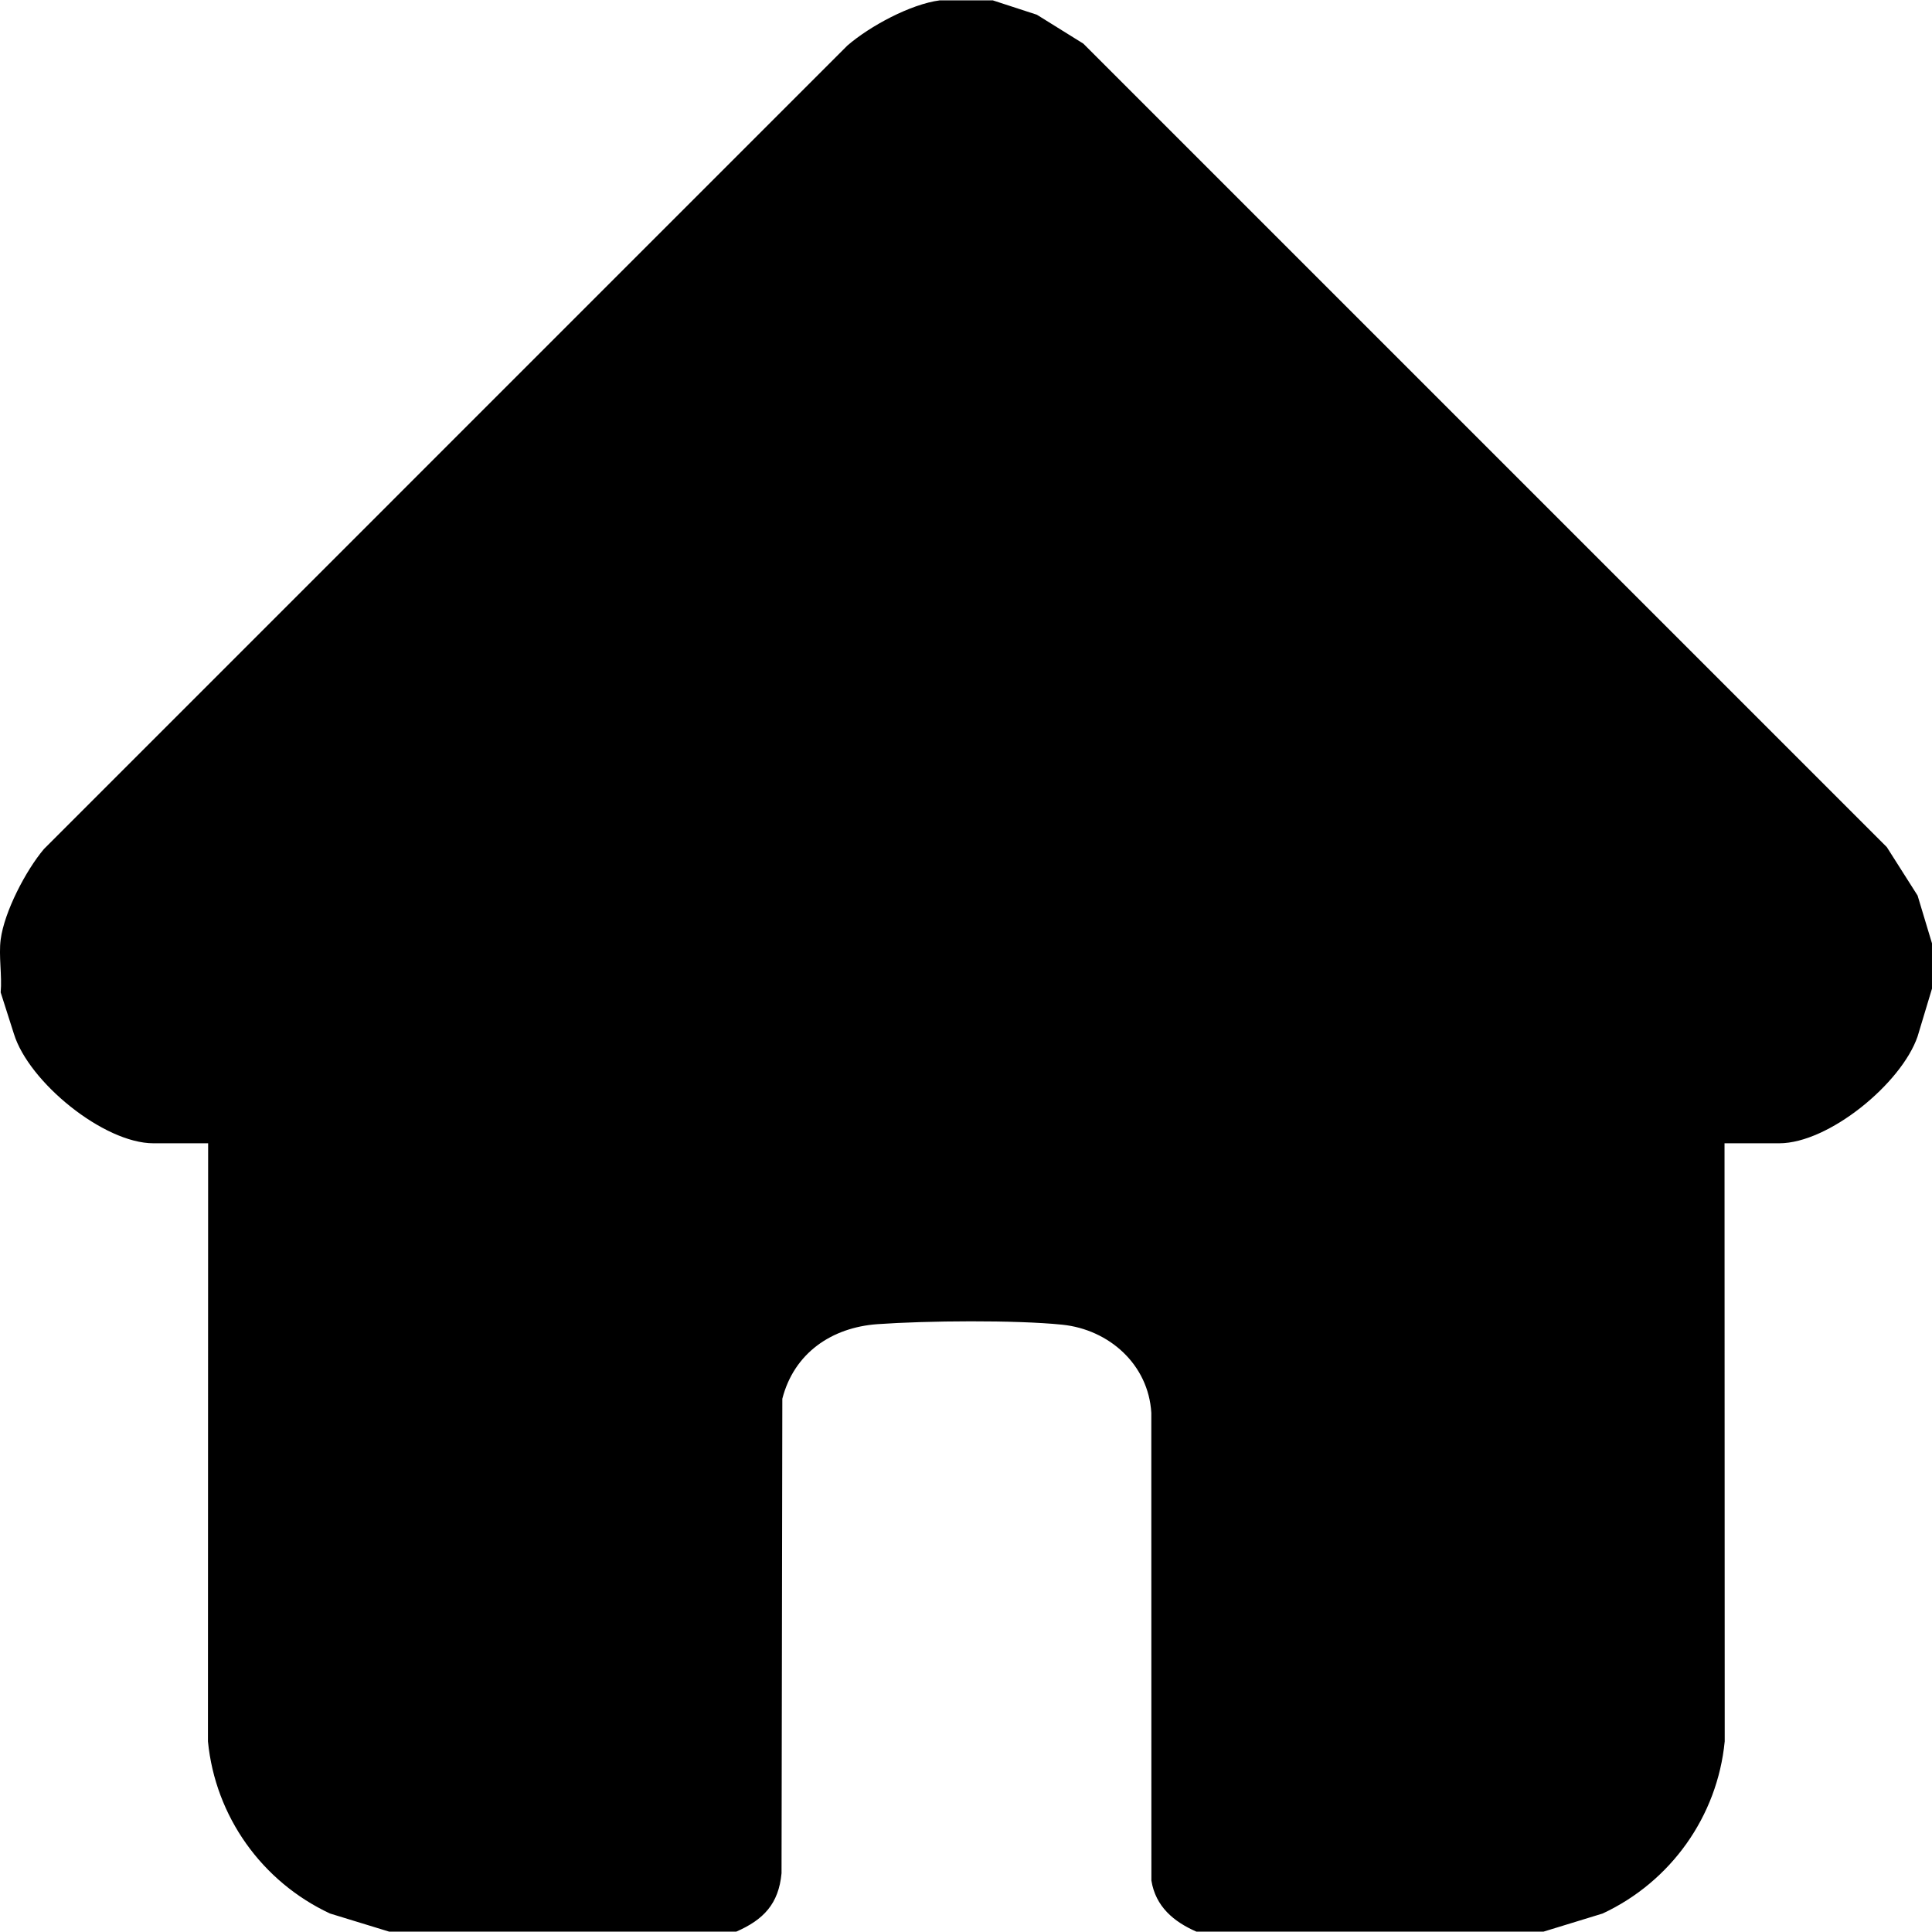
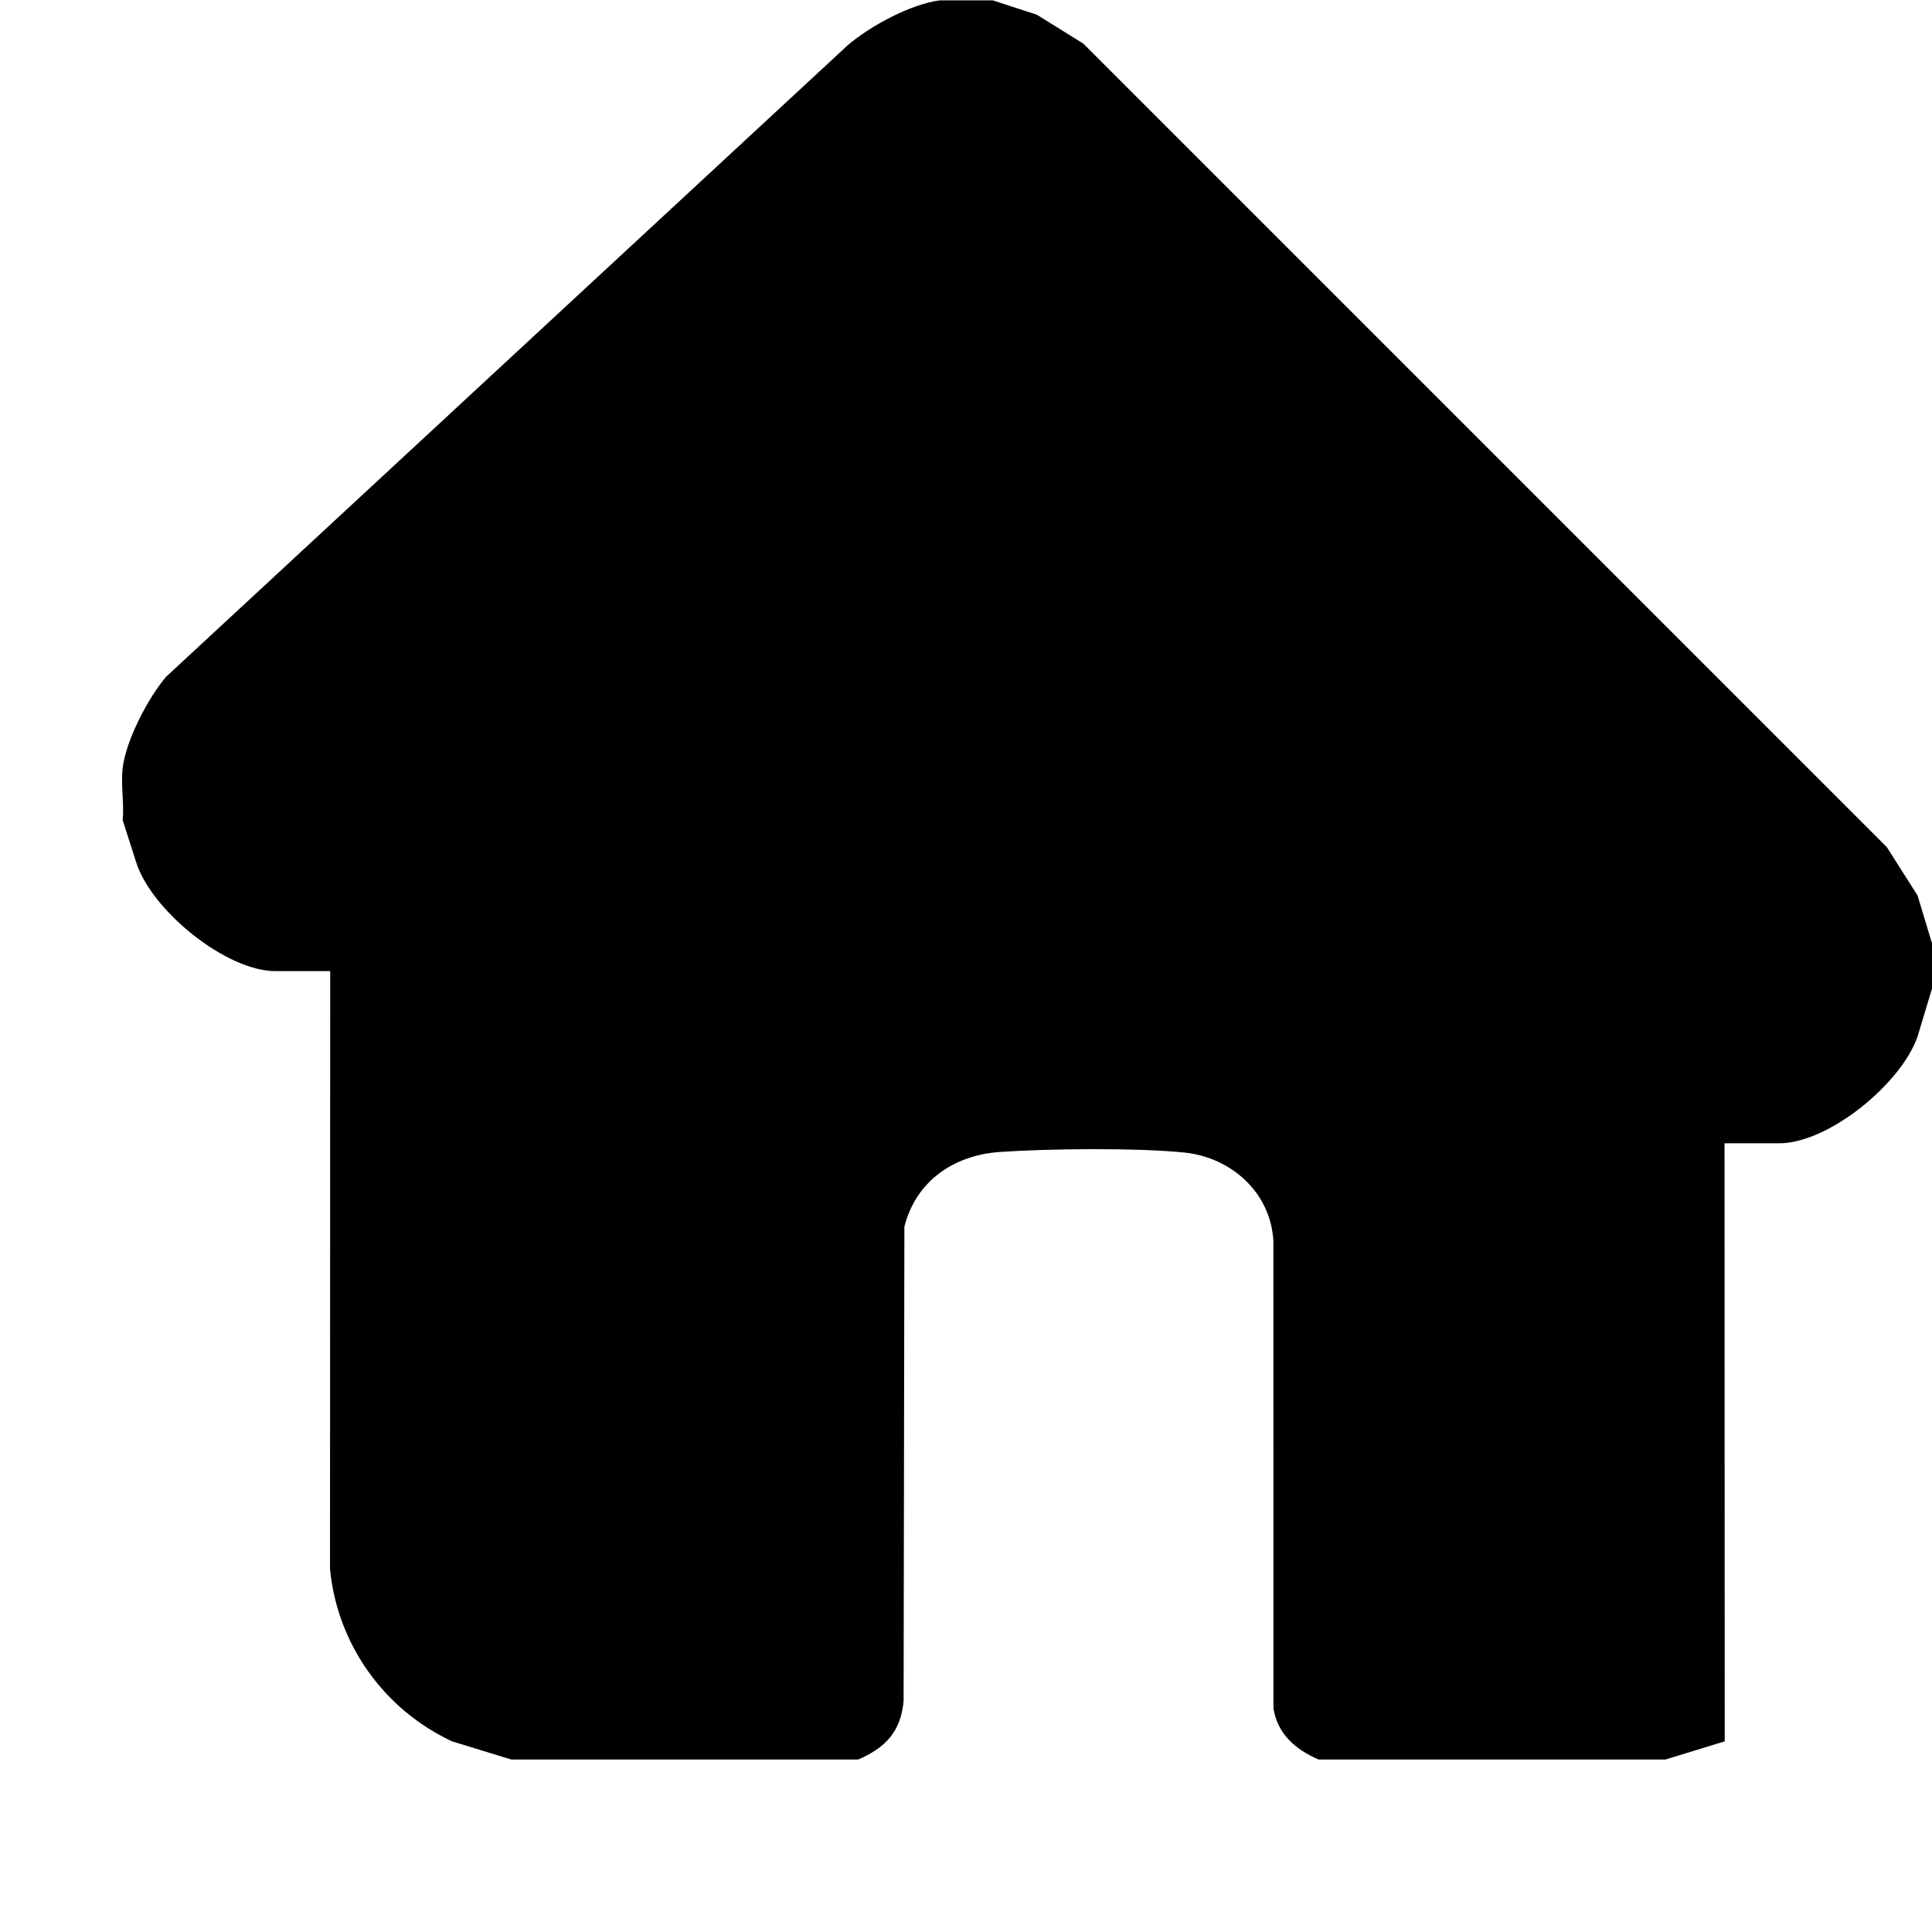
<svg xmlns="http://www.w3.org/2000/svg" id="Layer_16842fdec1a86d" data-name="Layer 1" viewBox="0 0 512.18 512" aria-hidden="true" style="fill:url(#CerosGradient_id2a5d5bfeb);" width="512px" height="512px">
  <defs>
    <linearGradient class="cerosgradient" data-cerosgradient="true" id="CerosGradient_id2a5d5bfeb" gradientUnits="userSpaceOnUse" x1="50%" y1="100%" x2="50%" y2="0%">
      <stop offset="0%" stop-color="#000000" />
      <stop offset="100%" stop-color="#000000" />
    </linearGradient>
    <linearGradient />
  </defs>
-   <path d="M263.18,0l11.69,3.81,12.33,7.67,213,213,8.16,12.84,3.82,12.68v12l-3.82,12.68c-4.29,12.48-23.58,28.32-36.68,28.32h-14.5l.05,158.55c-1.94,19.91-14.31,37.21-32.36,45.64l-15.69,4.81h-92c-6.03-2.64-10.83-6.65-11.94-13.56l-.02-123.98c-.75-12.81-11.2-22.1-23.63-23.37s-36.03-1.06-48.96-.14c-12.16.87-22.12,7.67-25.23,19.77l-.21,125.79c-.75,8.15-4.82,12.35-12.01,15.49h-92l-15.69-4.81c-18.05-8.43-30.41-25.73-32.36-45.64l.05-158.55h-14.5c-13.2,0-33.07-16.25-36.99-29.01l-3.51-10.99c.4-4.45-.56-9.69,0-14,.96-7.38,6.66-18.32,11.48-24.02L224.65,11.98c5.93-5.13,16.73-10.97,24.52-11.98h14Z" style="fill:url(#CerosGradient_id2a5d5bfeb);" />
+   <path d="M263.18,0l11.69,3.81,12.33,7.67,213,213,8.16,12.84,3.82,12.68v12l-3.82,12.68c-4.29,12.48-23.58,28.32-36.68,28.32h-14.5l.05,158.55l-15.69,4.81h-92c-6.03-2.64-10.83-6.65-11.94-13.56l-.02-123.98c-.75-12.81-11.2-22.1-23.63-23.37s-36.03-1.06-48.96-.14c-12.16.87-22.12,7.67-25.23,19.77l-.21,125.79c-.75,8.15-4.82,12.35-12.01,15.49h-92l-15.69-4.81c-18.05-8.43-30.41-25.73-32.36-45.64l.05-158.55h-14.5c-13.2,0-33.07-16.25-36.99-29.01l-3.51-10.99c.4-4.45-.56-9.69,0-14,.96-7.38,6.66-18.32,11.48-24.02L224.65,11.98c5.93-5.13,16.73-10.97,24.52-11.98h14Z" style="fill:url(#CerosGradient_id2a5d5bfeb);" />
</svg>